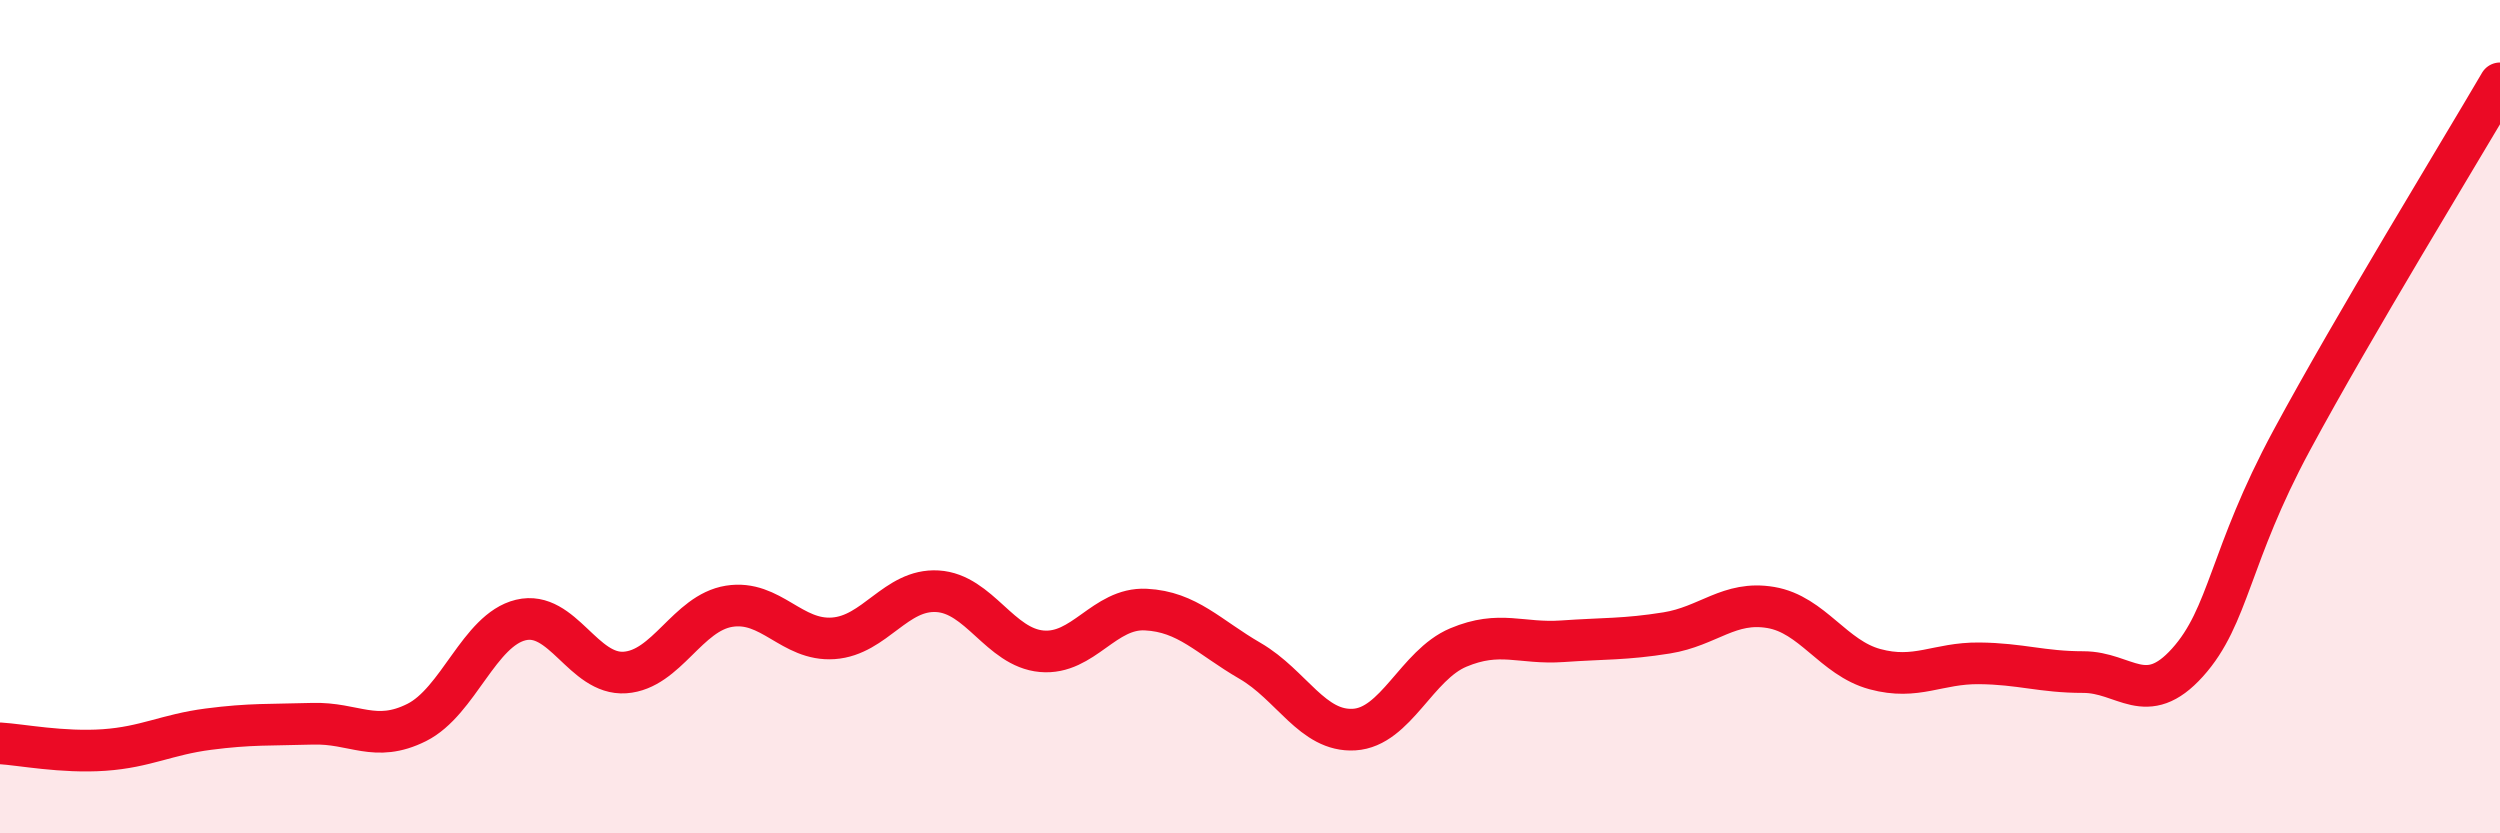
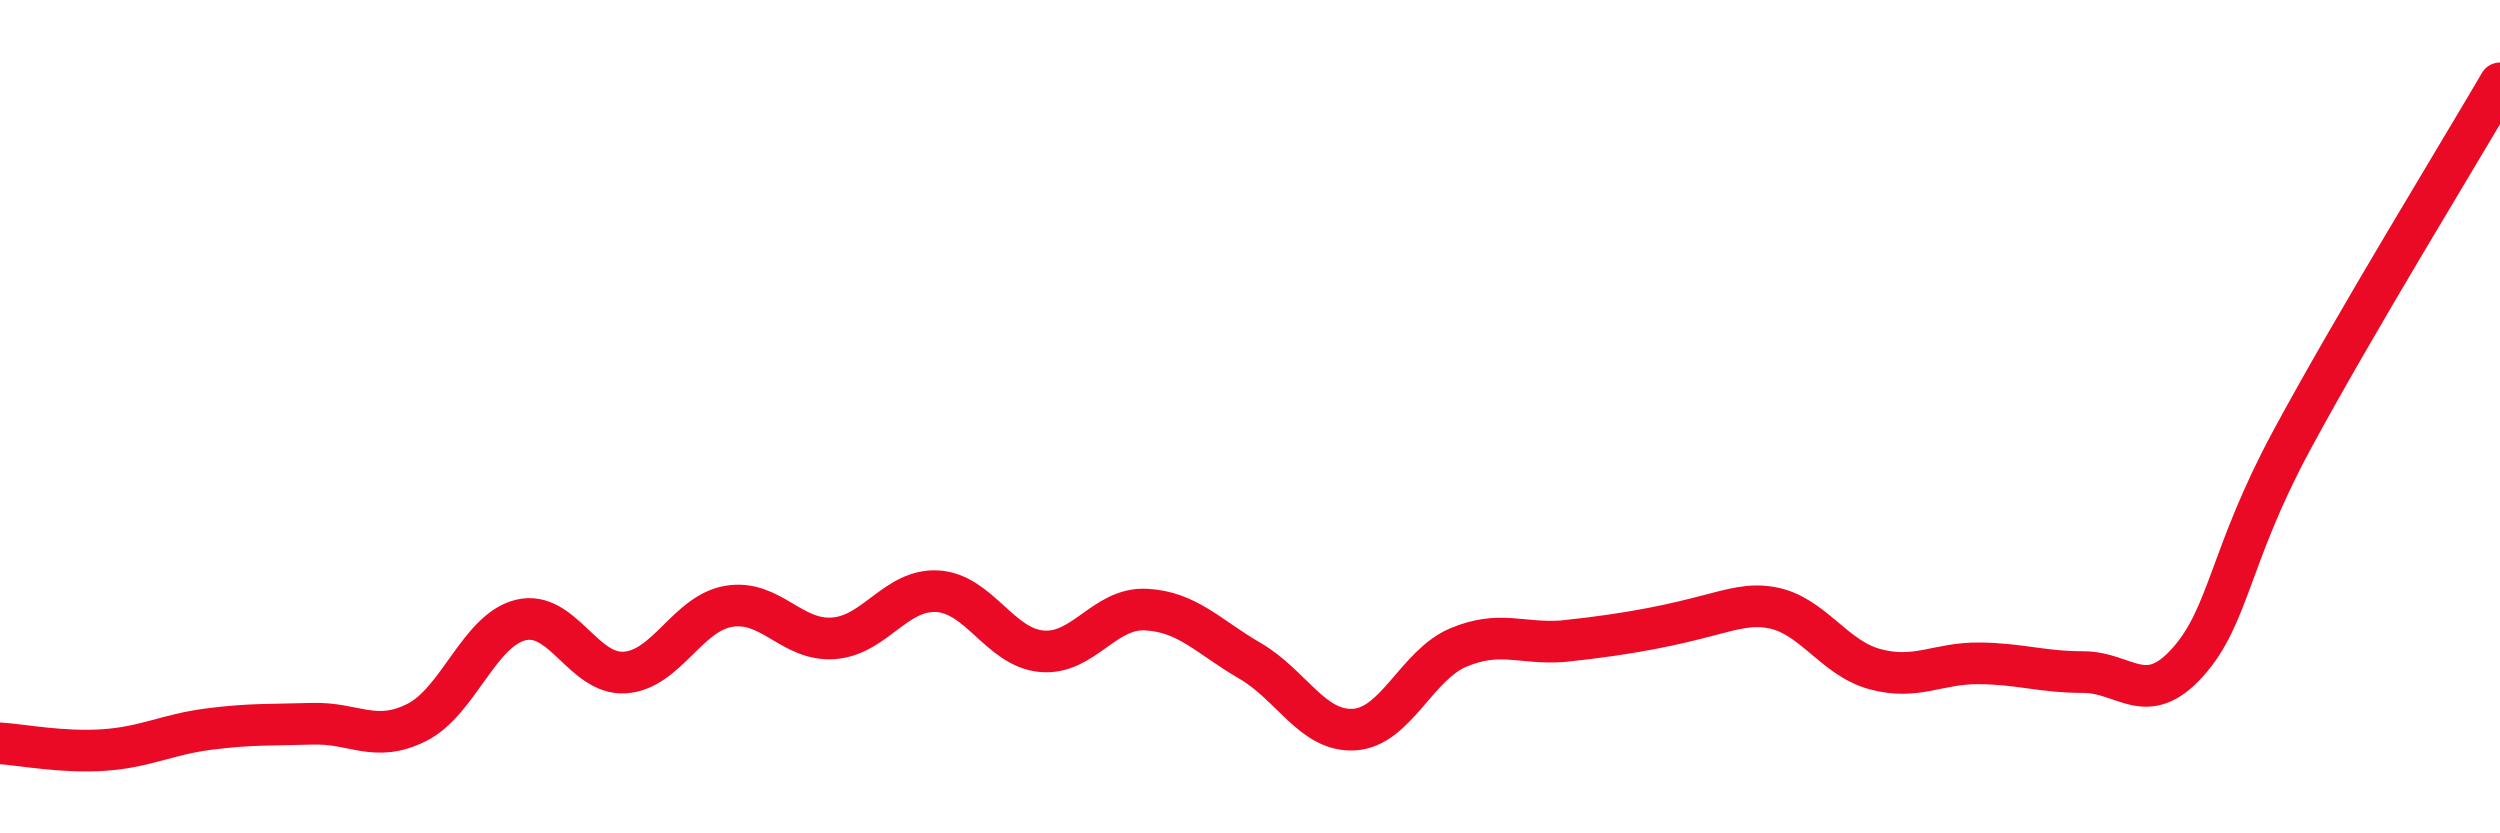
<svg xmlns="http://www.w3.org/2000/svg" width="60" height="20" viewBox="0 0 60 20">
-   <path d="M 0,17.84 C 0.5,17.87 1.5,18.07 2.5,18 C 3.5,17.93 4,17.63 5,17.5 C 6,17.37 6.5,17.4 7.5,17.37 C 8.5,17.34 9,17.84 10,17.34 C 11,16.84 11.5,15.12 12.5,14.88 C 13.5,14.64 14,16.21 15,16.14 C 16,16.07 16.5,14.71 17.5,14.55 C 18.5,14.39 19,15.39 20,15.32 C 21,15.25 21.5,14.13 22.5,14.19 C 23.5,14.25 24,15.54 25,15.63 C 26,15.72 26.5,14.58 27.5,14.63 C 28.5,14.68 29,15.28 30,15.86 C 31,16.44 31.5,17.57 32.5,17.51 C 33.5,17.45 34,15.96 35,15.54 C 36,15.12 36.5,15.46 37.5,15.39 C 38.5,15.32 39,15.35 40,15.19 C 41,15.03 41.5,14.41 42.5,14.58 C 43.5,14.75 44,15.79 45,16.06 C 46,16.33 46.5,15.91 47.5,15.92 C 48.5,15.93 49,16.13 50,16.13 C 51,16.13 51.5,17.01 52.5,15.9 C 53.5,14.79 53.5,13.35 55,10.57 C 56.5,7.79 59,3.71 60,2L60 20L0 20Z" fill="#EB0A25" opacity="0.1" stroke-linecap="round" stroke-linejoin="round" />
-   <path d="M 0,17.84 C 0.5,17.87 1.5,18.07 2.5,18 C 3.5,17.93 4,17.63 5,17.5 C 6,17.37 6.5,17.4 7.5,17.37 C 8.5,17.34 9,17.84 10,17.34 C 11,16.84 11.5,15.12 12.5,14.88 C 13.5,14.64 14,16.21 15,16.14 C 16,16.07 16.5,14.71 17.5,14.55 C 18.5,14.39 19,15.39 20,15.32 C 21,15.25 21.5,14.13 22.5,14.19 C 23.5,14.25 24,15.54 25,15.63 C 26,15.72 26.5,14.58 27.5,14.63 C 28.5,14.68 29,15.28 30,15.86 C 31,16.44 31.5,17.57 32.5,17.51 C 33.5,17.45 34,15.96 35,15.54 C 36,15.12 36.5,15.46 37.5,15.39 C 38.5,15.32 39,15.35 40,15.19 C 41,15.03 41.5,14.41 42.5,14.58 C 43.5,14.75 44,15.79 45,16.06 C 46,16.33 46.5,15.91 47.5,15.92 C 48.5,15.93 49,16.13 50,16.13 C 51,16.13 51.5,17.01 52.5,15.9 C 53.5,14.79 53.5,13.35 55,10.57 C 56.5,7.79 59,3.71 60,2" stroke="#EB0A25" stroke-width="1" fill="none" stroke-linecap="round" stroke-linejoin="round" />
+   <path d="M 0,17.84 C 0.5,17.87 1.5,18.07 2.5,18 C 3.5,17.93 4,17.63 5,17.5 C 6,17.37 6.5,17.4 7.5,17.37 C 8.5,17.34 9,17.84 10,17.34 C 11,16.84 11.5,15.12 12.5,14.88 C 13.5,14.64 14,16.21 15,16.14 C 16,16.07 16.5,14.71 17.5,14.55 C 18.5,14.39 19,15.39 20,15.32 C 21,15.25 21.5,14.13 22.5,14.19 C 23.5,14.25 24,15.54 25,15.63 C 26,15.72 26.5,14.58 27.5,14.63 C 28.5,14.68 29,15.28 30,15.86 C 31,16.44 31.5,17.57 32.5,17.51 C 33.5,17.45 34,15.96 35,15.54 C 36,15.12 36.5,15.46 37.5,15.39 C 41,15.03 41.5,14.41 42.5,14.58 C 43.5,14.75 44,15.79 45,16.06 C 46,16.33 46.5,15.91 47.5,15.92 C 48.5,15.93 49,16.13 50,16.13 C 51,16.13 51.5,17.01 52.5,15.9 C 53.5,14.79 53.5,13.35 55,10.57 C 56.5,7.79 59,3.71 60,2" stroke="#EB0A25" stroke-width="1" fill="none" stroke-linecap="round" stroke-linejoin="round" />
</svg>